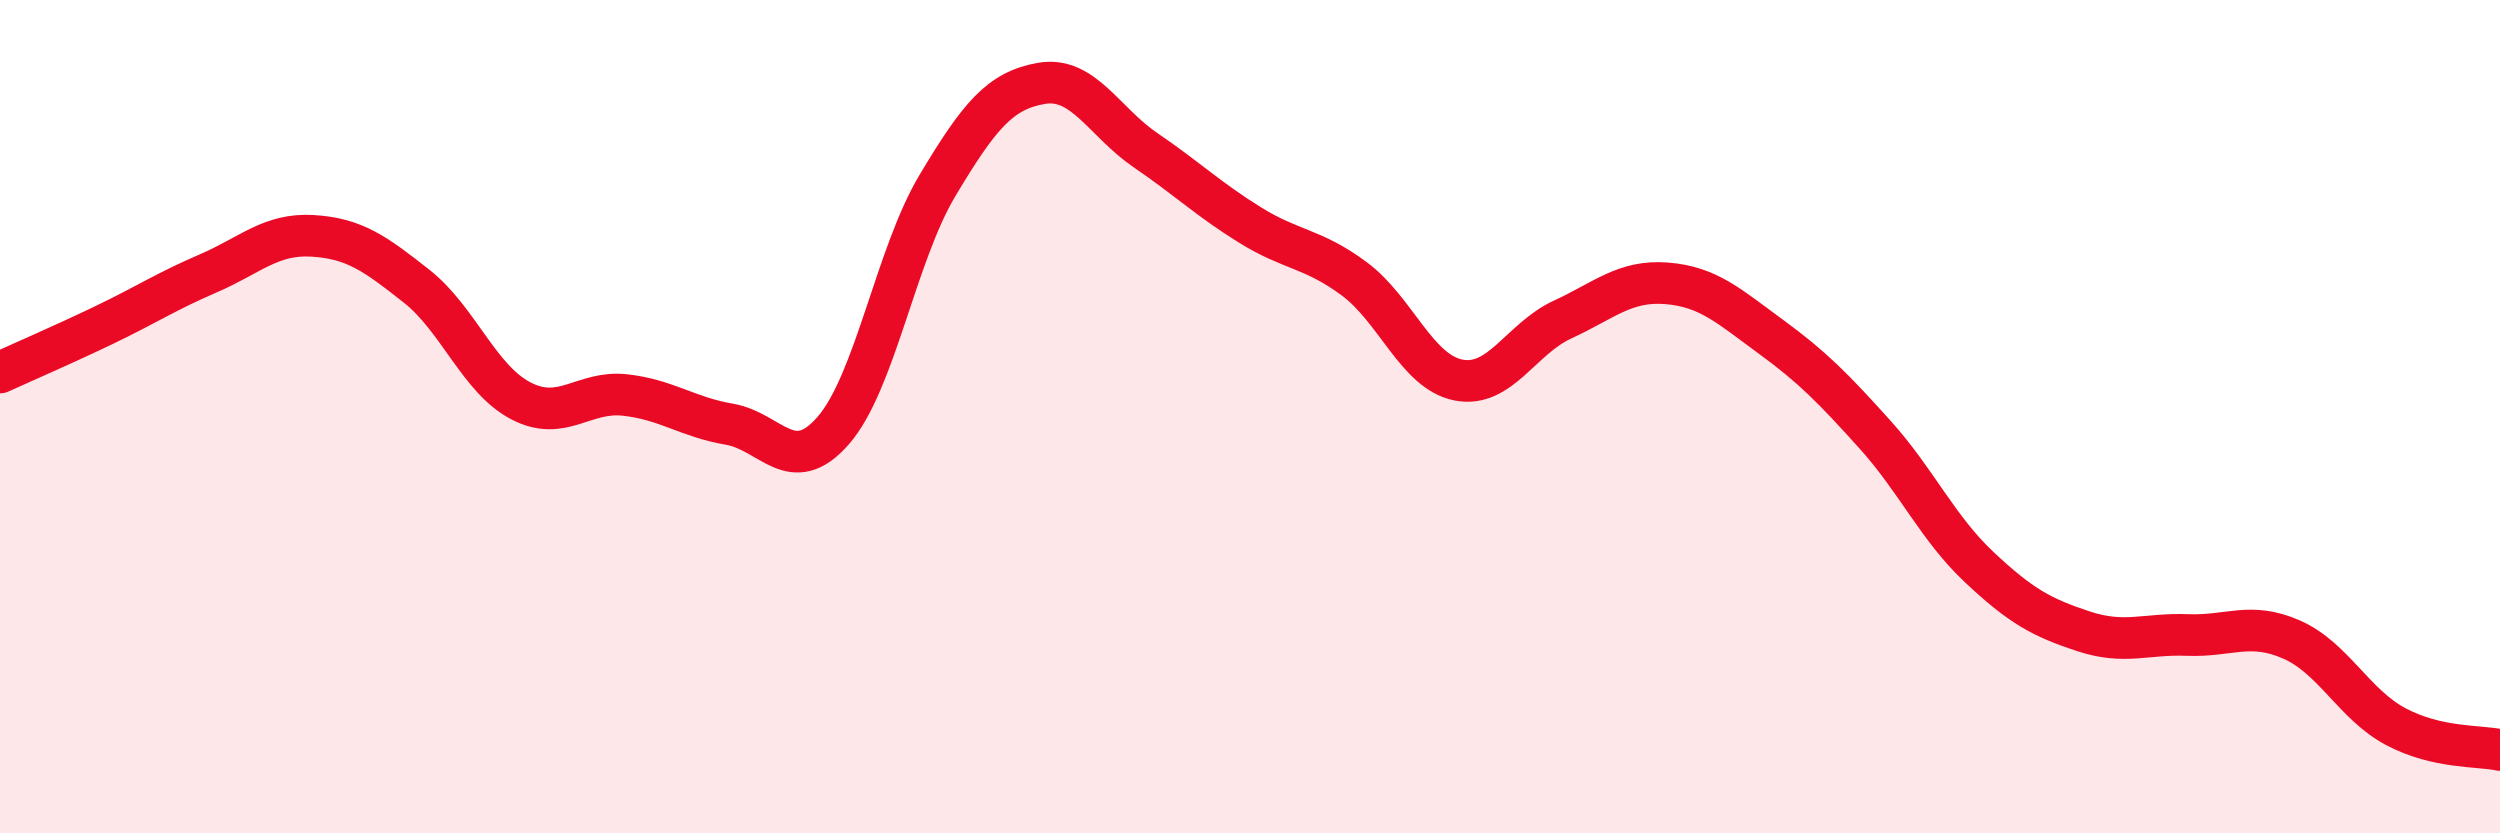
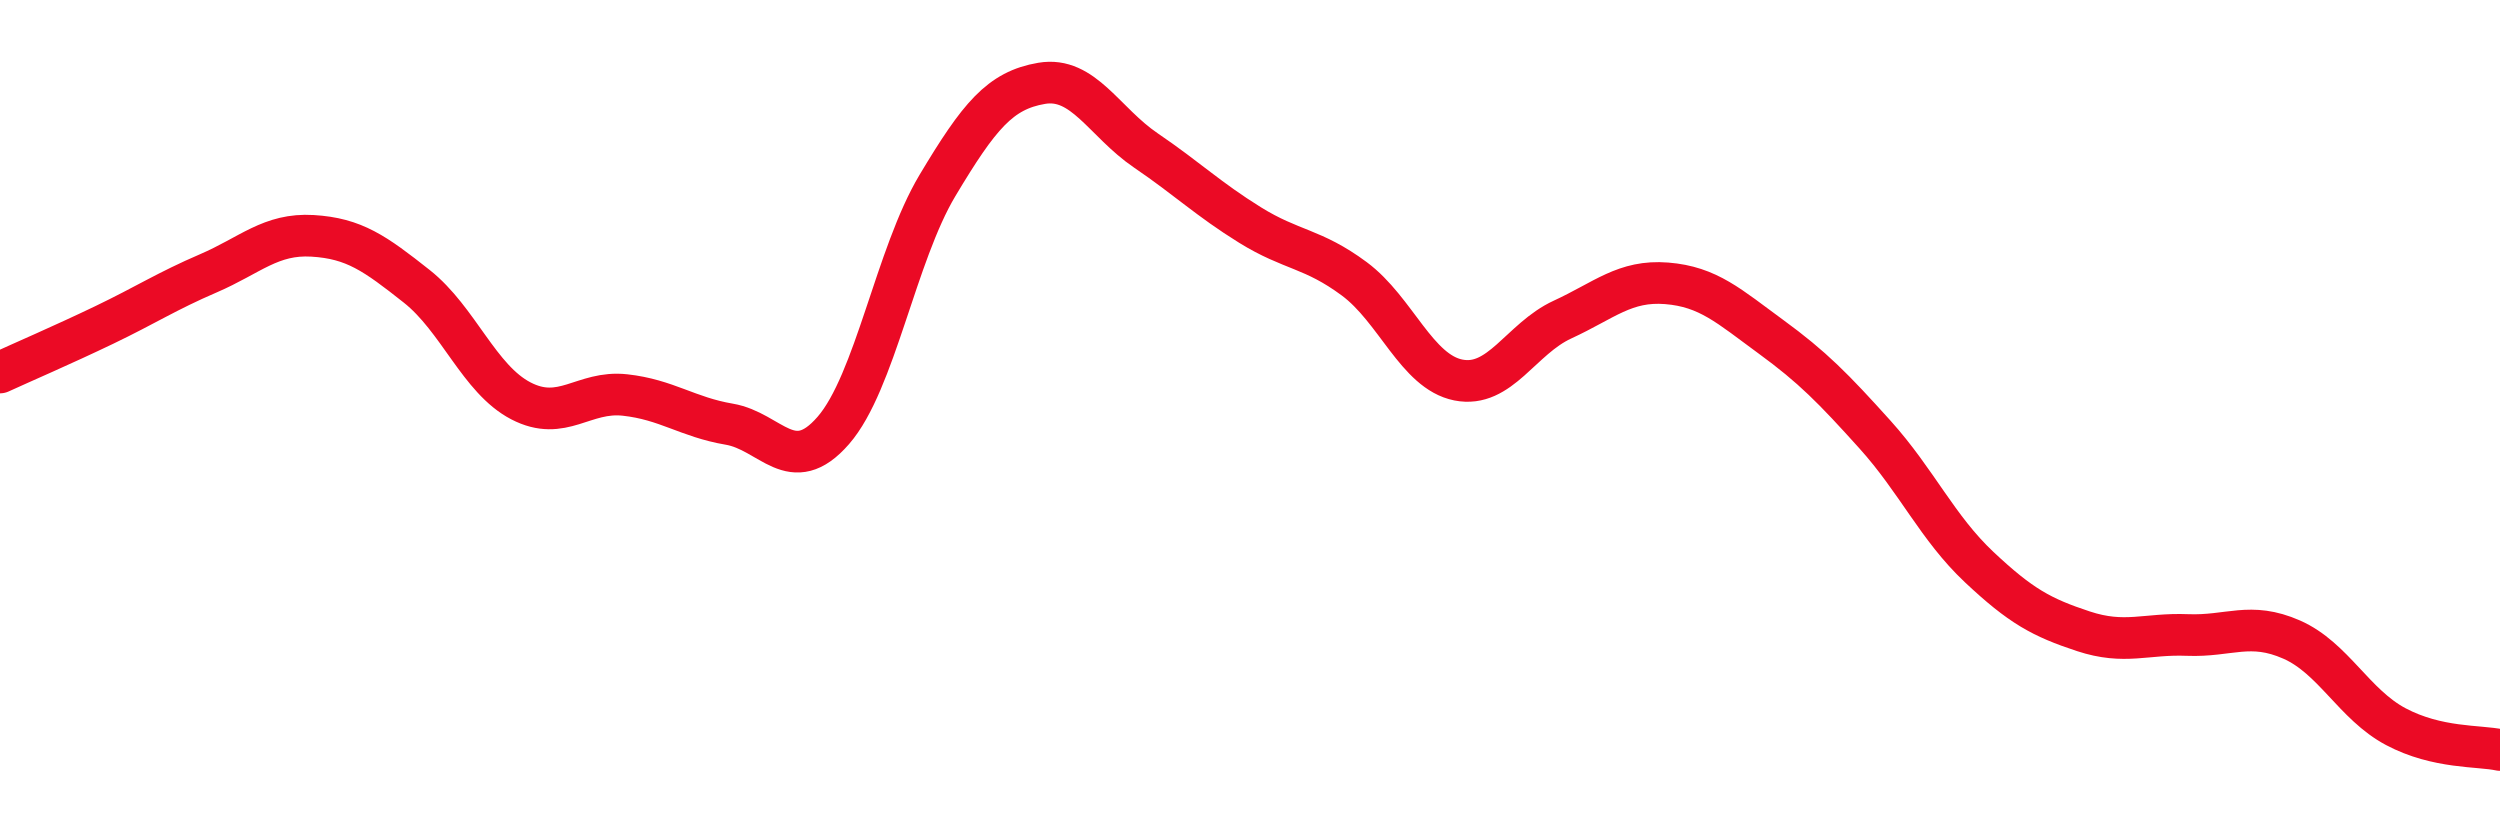
<svg xmlns="http://www.w3.org/2000/svg" width="60" height="20" viewBox="0 0 60 20">
-   <path d="M 0,8.94 C 0.5,8.71 1.5,8.28 2.5,7.8 C 3.5,7.32 4,6.99 5,6.56 C 6,6.13 6.5,5.6 7.5,5.66 C 8.5,5.72 9,6.08 10,6.87 C 11,7.66 11.5,9.1 12.5,9.62 C 13.5,10.14 14,9.37 15,9.48 C 16,9.59 16.5,10.01 17.5,10.18 C 18.5,10.35 19,11.48 20,10.33 C 21,9.18 21.5,6.12 22.5,4.45 C 23.5,2.78 24,2.17 25,2 C 26,1.83 26.5,2.93 27.5,3.61 C 28.5,4.29 29,4.78 30,5.4 C 31,6.02 31.5,5.95 32.5,6.69 C 33.5,7.43 34,8.92 35,9.12 C 36,9.32 36.5,8.13 37.5,7.67 C 38.5,7.21 39,6.72 40,6.8 C 41,6.88 41.5,7.35 42.5,8.08 C 43.5,8.81 44,9.32 45,10.43 C 46,11.54 46.5,12.67 47.5,13.61 C 48.5,14.55 49,14.82 50,15.15 C 51,15.48 51.5,15.2 52.5,15.24 C 53.5,15.28 54,14.91 55,15.35 C 56,15.79 56.5,16.91 57.5,17.44 C 58.5,17.97 59.5,17.89 60,18L60 20L0 20Z" fill="#EB0A25" opacity="0.1" stroke-linecap="round" stroke-linejoin="round" />
  <path d="M 0,8.94 C 0.5,8.71 1.5,8.28 2.5,7.8 C 3.5,7.32 4,6.99 5,6.56 C 6,6.13 6.5,5.6 7.5,5.66 C 8.5,5.72 9,6.08 10,6.87 C 11,7.66 11.5,9.1 12.5,9.62 C 13.5,10.14 14,9.37 15,9.48 C 16,9.59 16.5,10.01 17.5,10.18 C 18.5,10.35 19,11.48 20,10.33 C 21,9.18 21.5,6.12 22.5,4.45 C 23.5,2.78 24,2.17 25,2 C 26,1.83 26.5,2.93 27.5,3.61 C 28.5,4.29 29,4.78 30,5.4 C 31,6.02 31.5,5.95 32.5,6.69 C 33.5,7.43 34,8.92 35,9.12 C 36,9.32 36.5,8.13 37.5,7.67 C 38.5,7.21 39,6.72 40,6.8 C 41,6.88 41.5,7.35 42.5,8.08 C 43.5,8.81 44,9.32 45,10.43 C 46,11.54 46.5,12.67 47.5,13.61 C 48.5,14.55 49,14.82 50,15.15 C 51,15.48 51.5,15.2 52.5,15.24 C 53.5,15.28 54,14.91 55,15.35 C 56,15.79 56.5,16.91 57.5,17.44 C 58.5,17.97 59.5,17.89 60,18" stroke="#EB0A25" stroke-width="1" fill="none" stroke-linecap="round" stroke-linejoin="round" />
</svg>